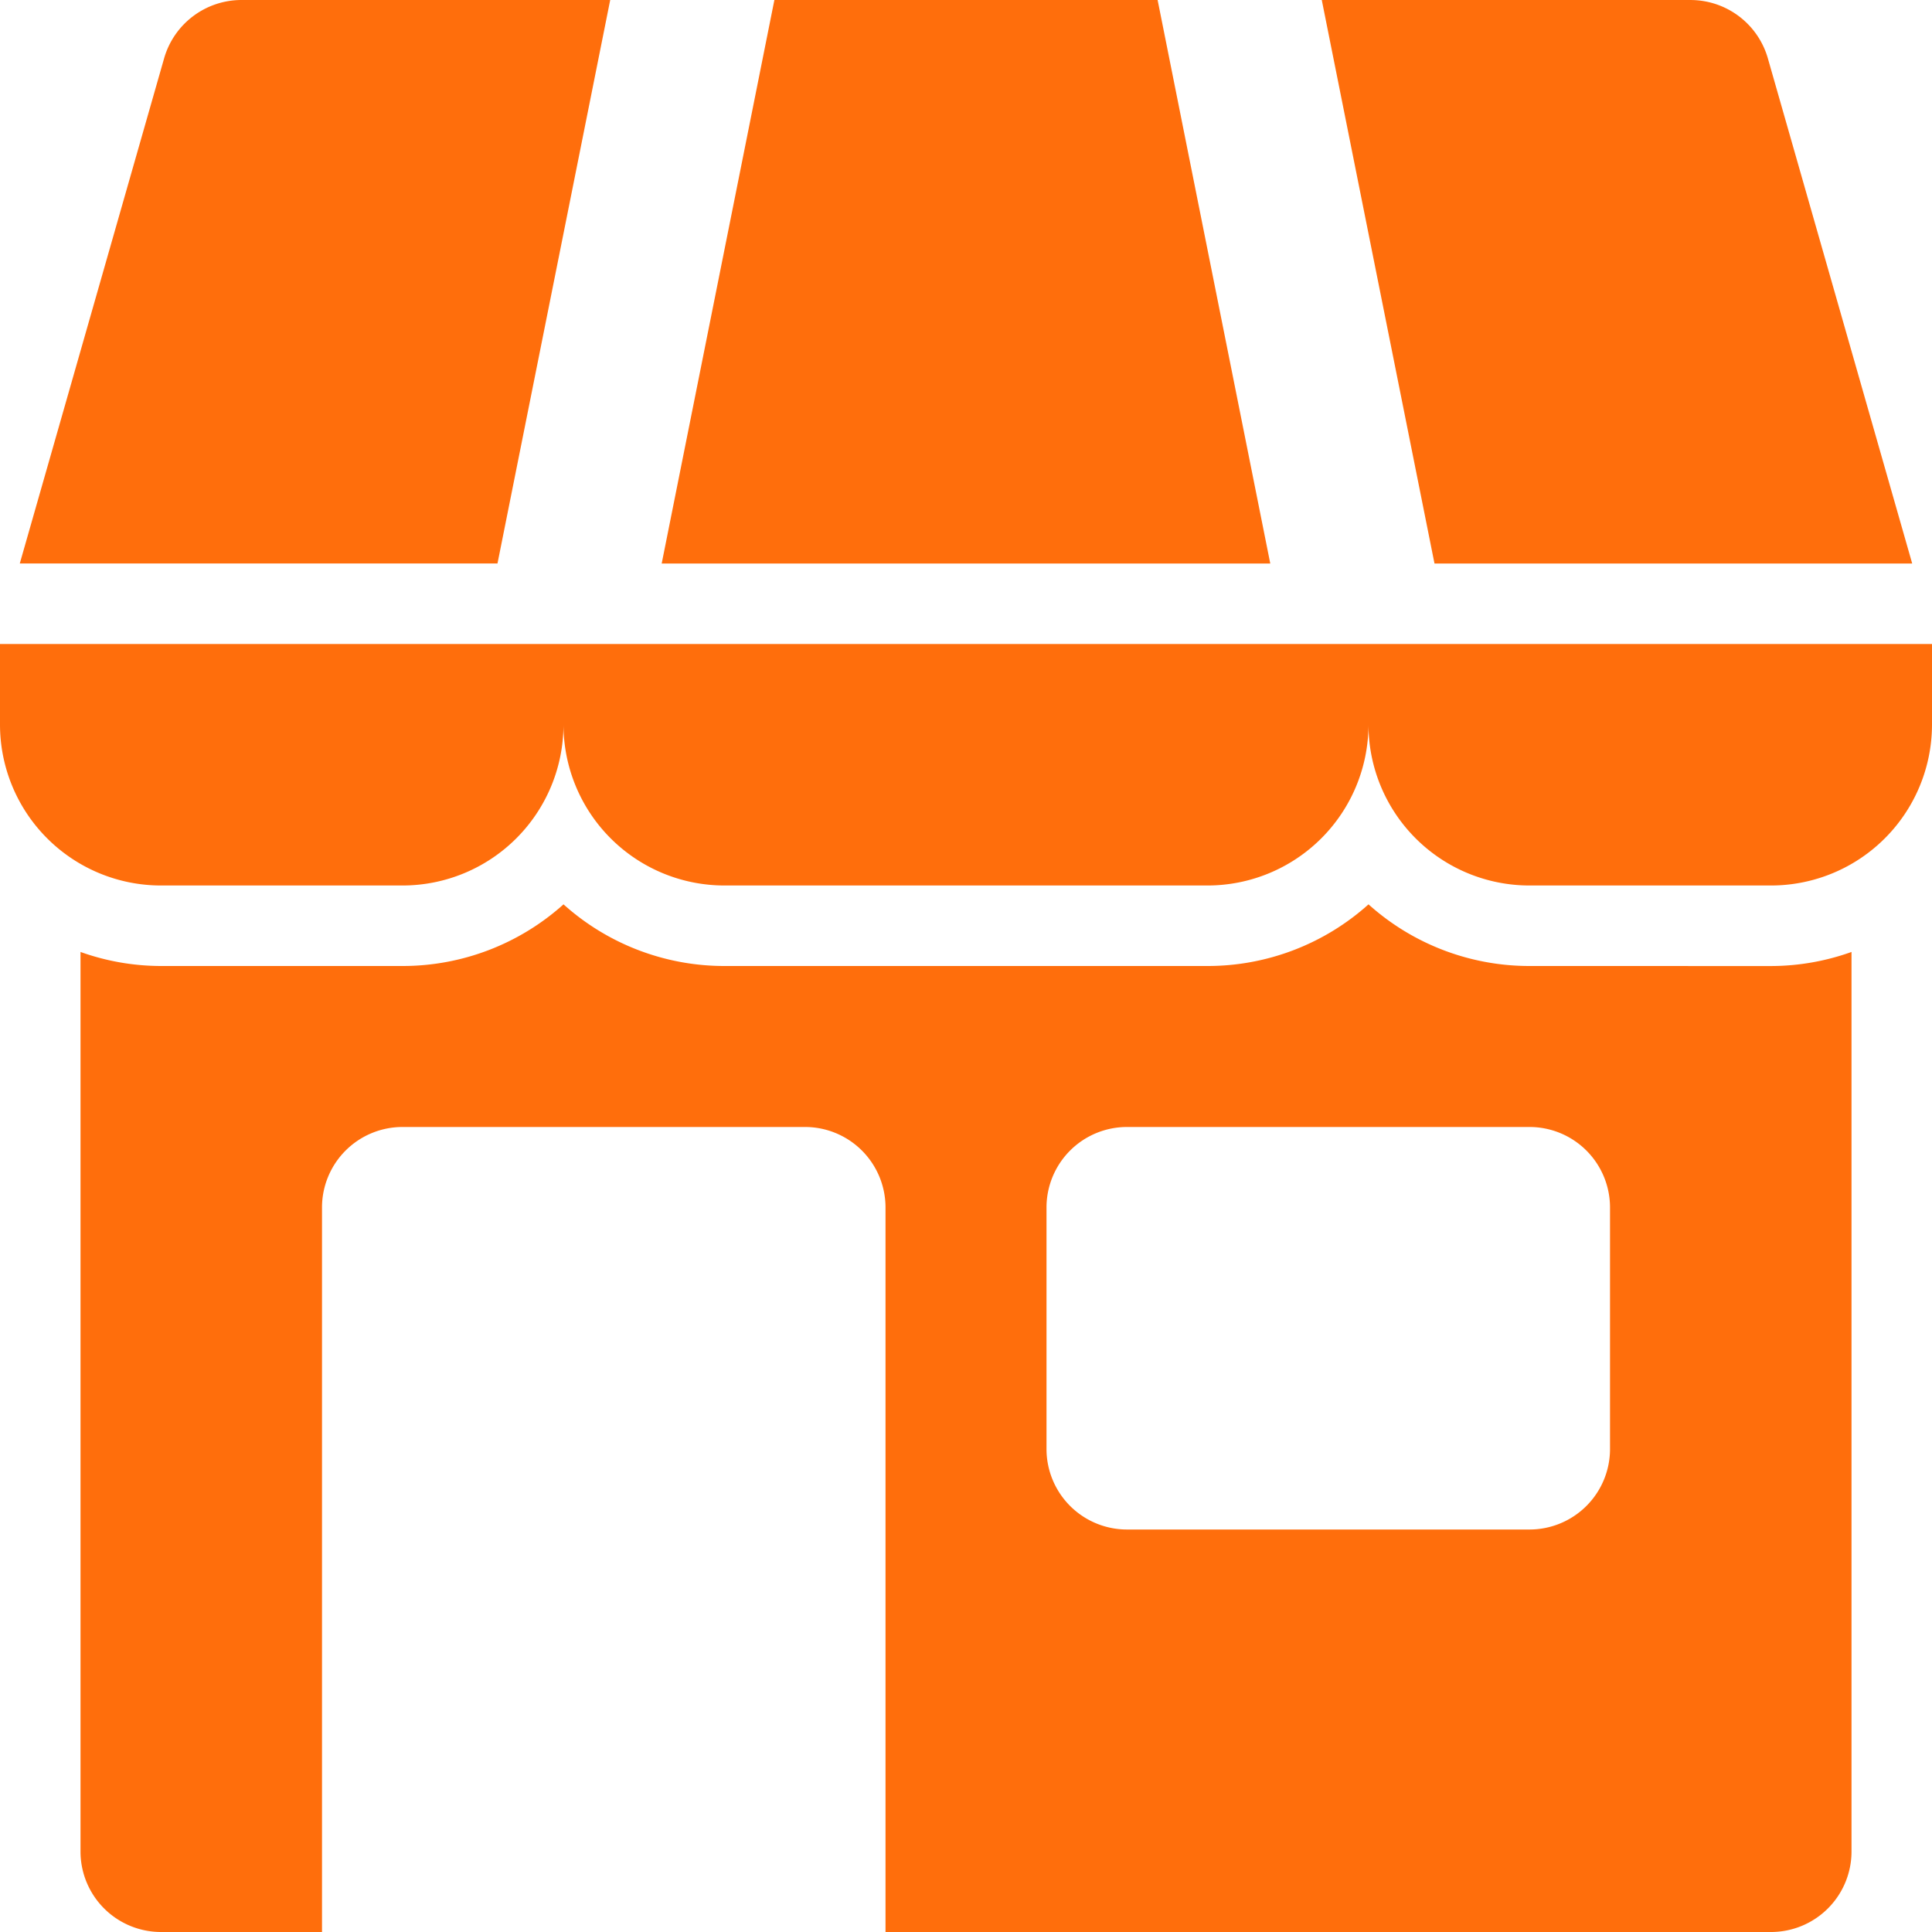
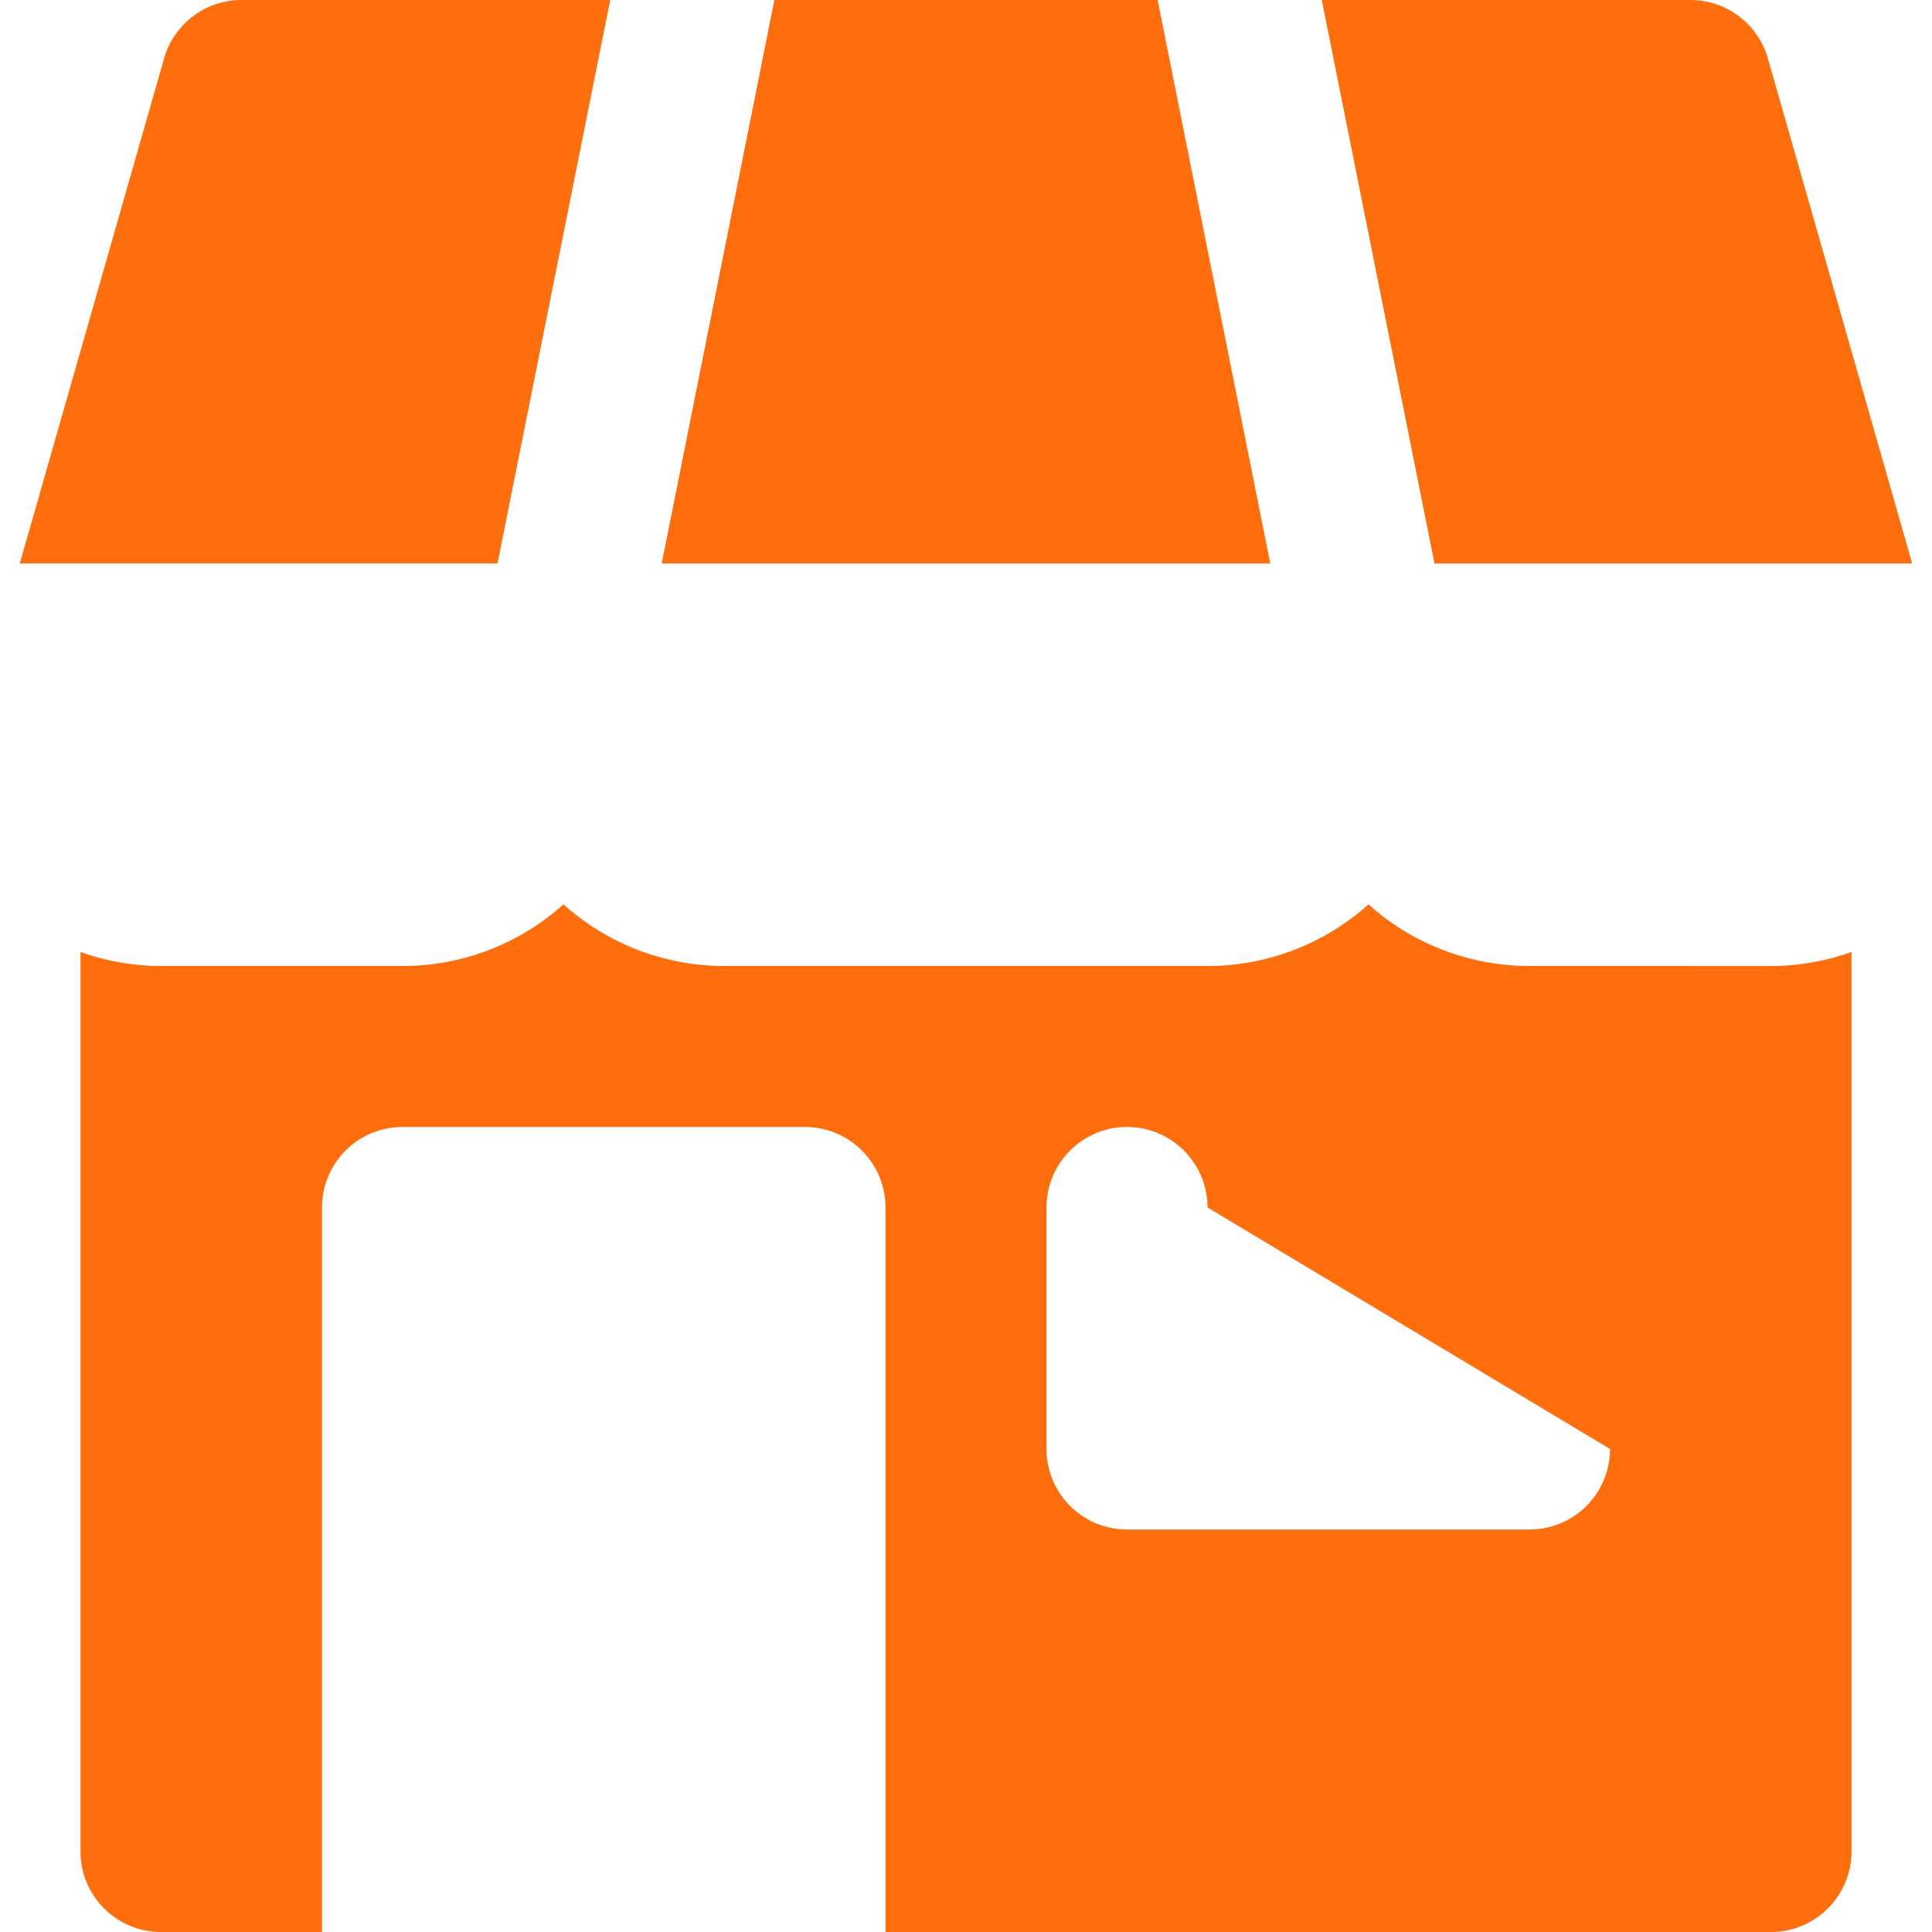
<svg xmlns="http://www.w3.org/2000/svg" width="100" height="100" viewBox="0 0 100 100">
  <g id="Group_6390" data-name="Group 6390" transform="translate(-105 -229.89)">
-     <path id="Path_9984" data-name="Path 9984" d="M204.983,357.89H105v4.167a8.334,8.334,0,0,0,8.333,8.333h12.5a8.334,8.334,0,0,0,8.333-8.333,8.334,8.334,0,0,0,8.333,8.333h25a8.334,8.334,0,0,0,8.333-8.333,8.334,8.334,0,0,0,8.333,8.333h12.5A8.334,8.334,0,0,0,205,362.057V357.89Zm0,0" transform="translate(0 -94.667)" fill="#ff6e0c" />
    <path id="Path_9985" data-name="Path 9985" d="M398.275,259.057l-7.47-26.145a4.167,4.167,0,0,0-4.006-3.021H367.715l5.834,29.167Zm0,0" transform="translate(-194.3)" fill="#ff6e0c" />
    <path id="Path_9986" data-name="Path 9986" d="M139.494,229.89H120.41a4.167,4.167,0,0,0-4.006,3.021l-7.47,26.145H133.66Zm0,0" transform="translate(-2.91)" fill="#ff6e0c" />
    <path id="Path_9987" data-name="Path 9987" d="M262.185,229.89H242.349l-5.833,29.167h31.5Zm0,0" transform="translate(-97.267)" fill="#ff6e0c" />
-     <path id="Path_9988" data-name="Path 9988" d="M196,412.827a12.452,12.452,0,0,1-8.333-3.191,12.452,12.452,0,0,1-8.333,3.191h-25A12.452,12.452,0,0,1,146,409.636a12.452,12.452,0,0,1-8.333,3.191h-12.5A12.407,12.407,0,0,1,121,412.1V458.66a4.167,4.167,0,0,0,4.167,4.167H133.5v-37.5a4.167,4.167,0,0,1,4.167-4.167H158.5a4.167,4.167,0,0,1,4.167,4.167v37.5H208.5a4.167,4.167,0,0,0,4.167-4.167V412.1a12.407,12.407,0,0,1-4.167.729Zm4.167,25A4.167,4.167,0,0,1,196,441.994H175.167A4.167,4.167,0,0,1,171,437.827v-12.5a4.167,4.167,0,0,1,4.167-4.167H196a4.167,4.167,0,0,1,4.167,4.167Zm0,0" transform="translate(-11.833 -132.937)" fill="#ff6e0c" />
+     <path id="Path_9988" data-name="Path 9988" d="M196,412.827a12.452,12.452,0,0,1-8.333-3.191,12.452,12.452,0,0,1-8.333,3.191h-25A12.452,12.452,0,0,1,146,409.636a12.452,12.452,0,0,1-8.333,3.191h-12.5A12.407,12.407,0,0,1,121,412.1V458.66a4.167,4.167,0,0,0,4.167,4.167H133.5v-37.5a4.167,4.167,0,0,1,4.167-4.167H158.5a4.167,4.167,0,0,1,4.167,4.167v37.5H208.5a4.167,4.167,0,0,0,4.167-4.167V412.1a12.407,12.407,0,0,1-4.167.729Zm4.167,25A4.167,4.167,0,0,1,196,441.994H175.167A4.167,4.167,0,0,1,171,437.827v-12.5a4.167,4.167,0,0,1,4.167-4.167a4.167,4.167,0,0,1,4.167,4.167Zm0,0" transform="translate(-11.833 -132.937)" fill="#ff6e0c" />
  </g>
</svg>